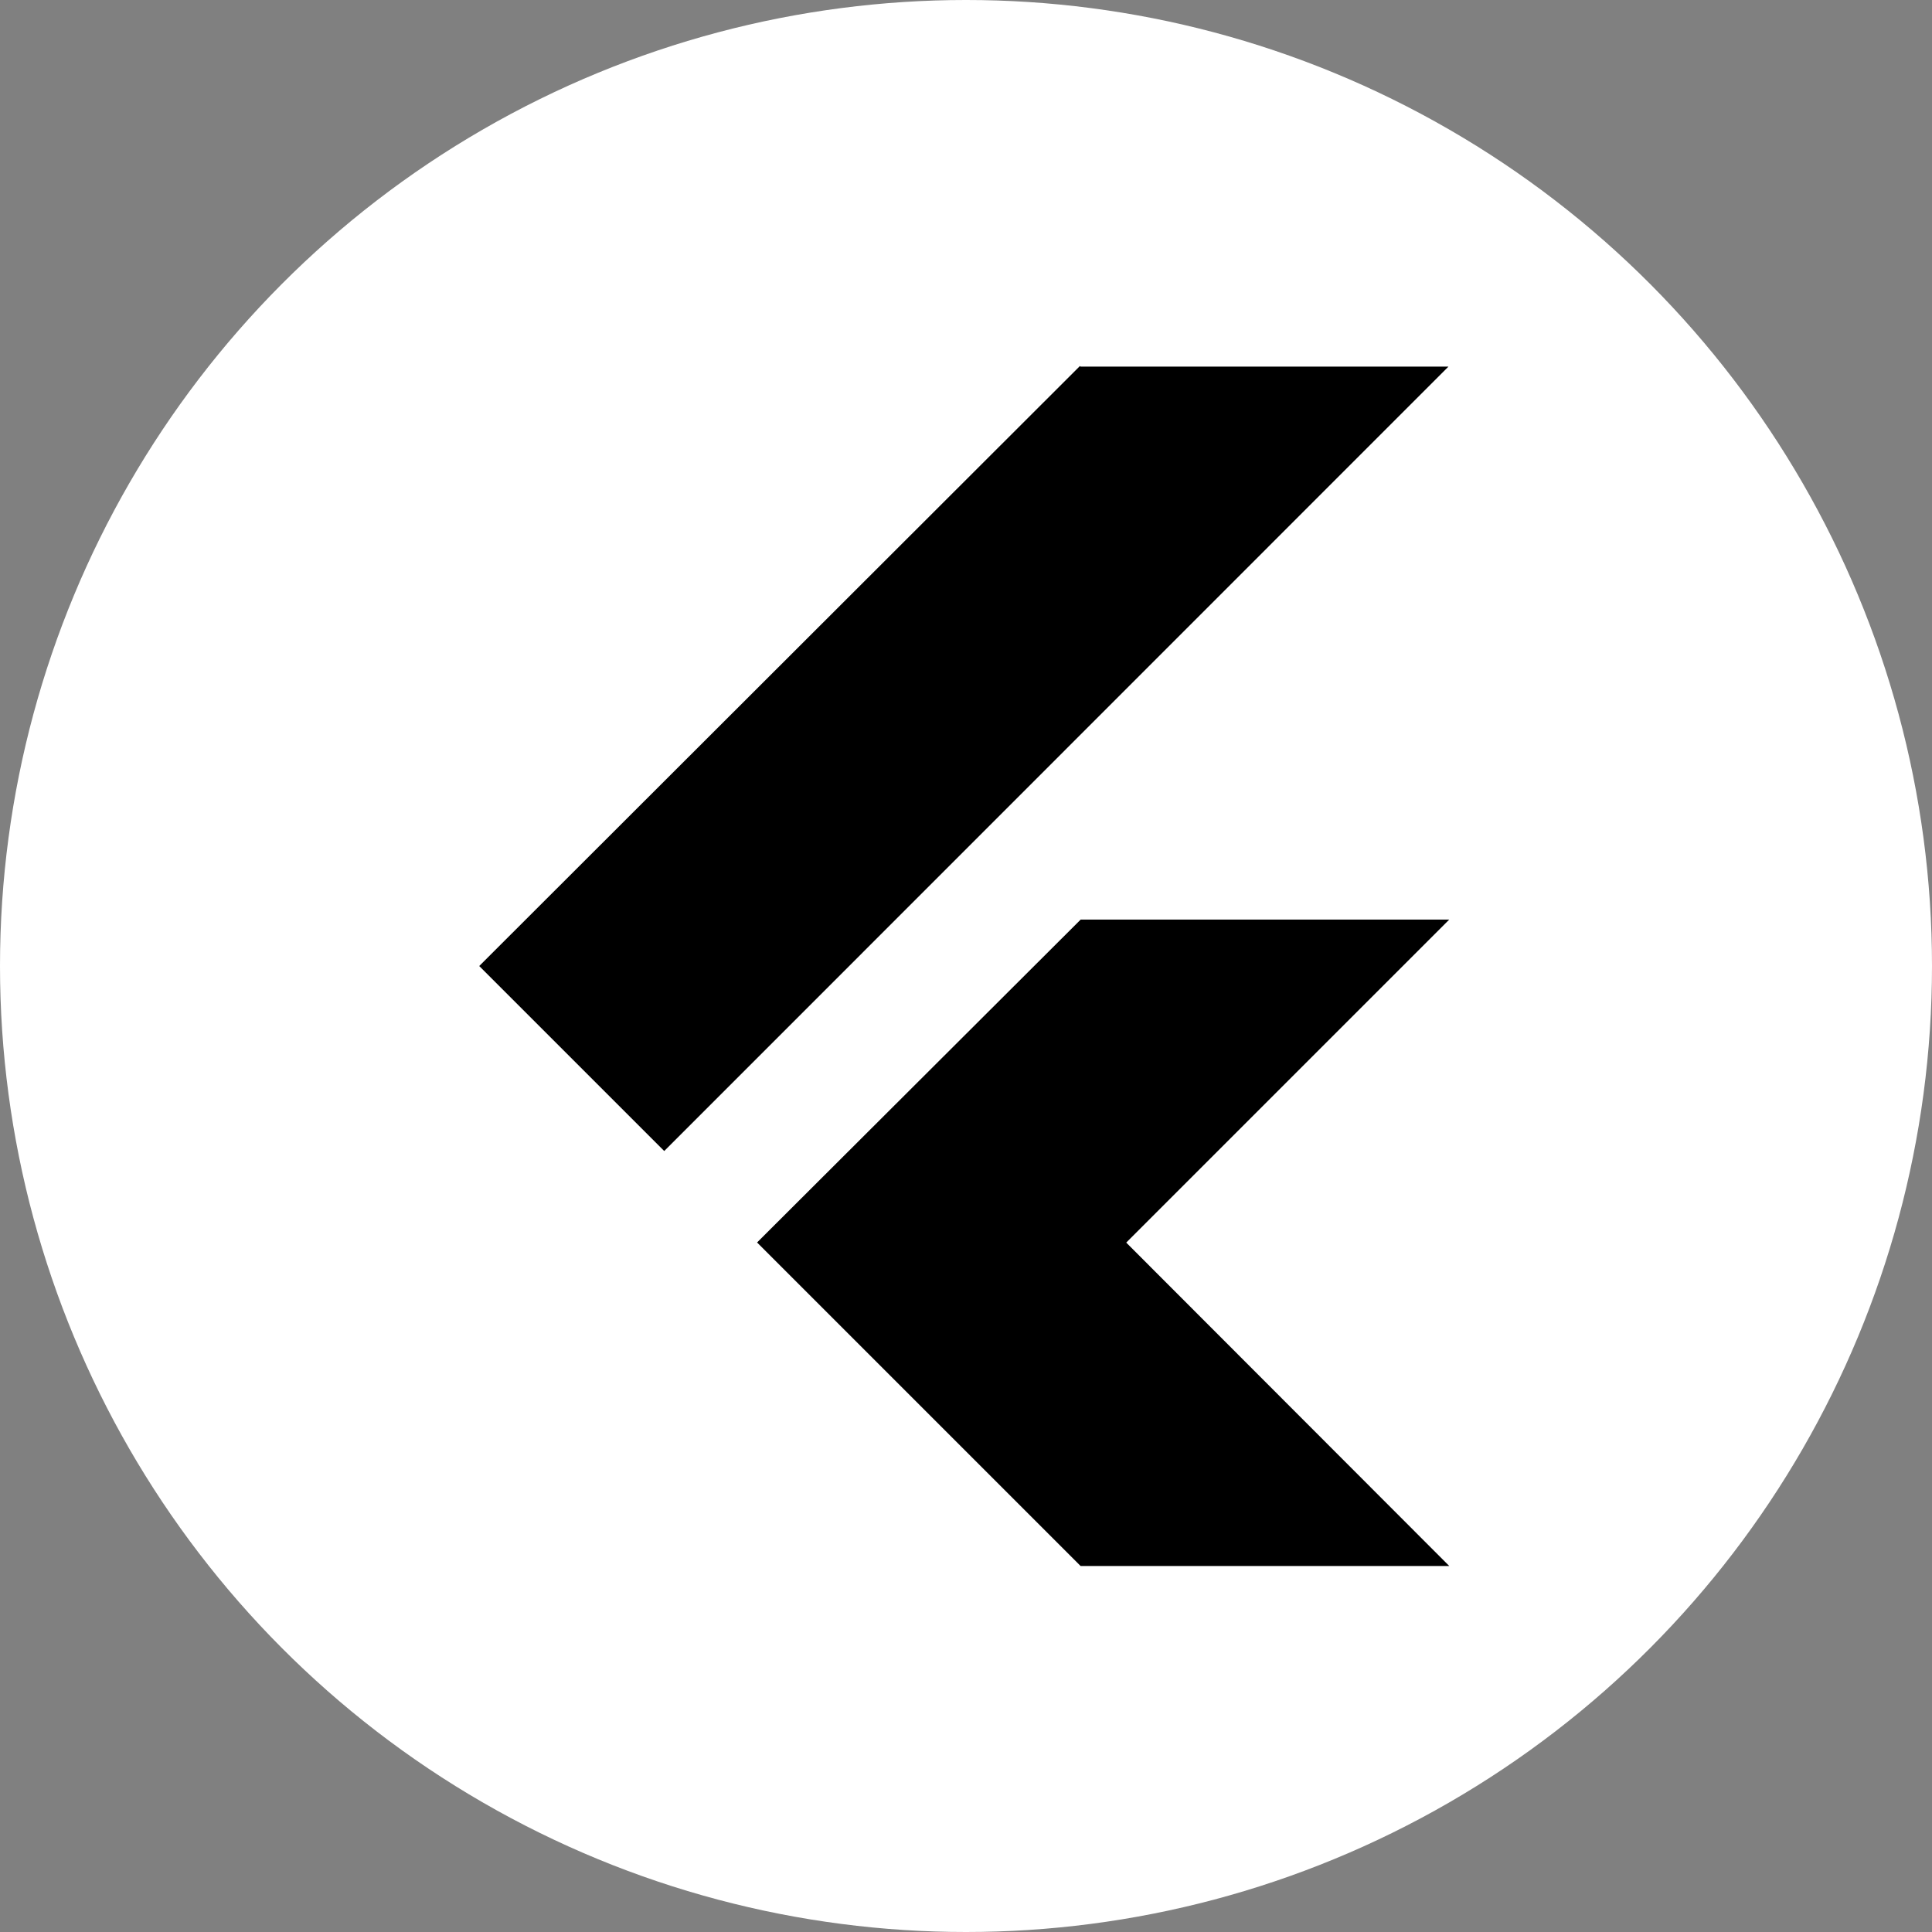
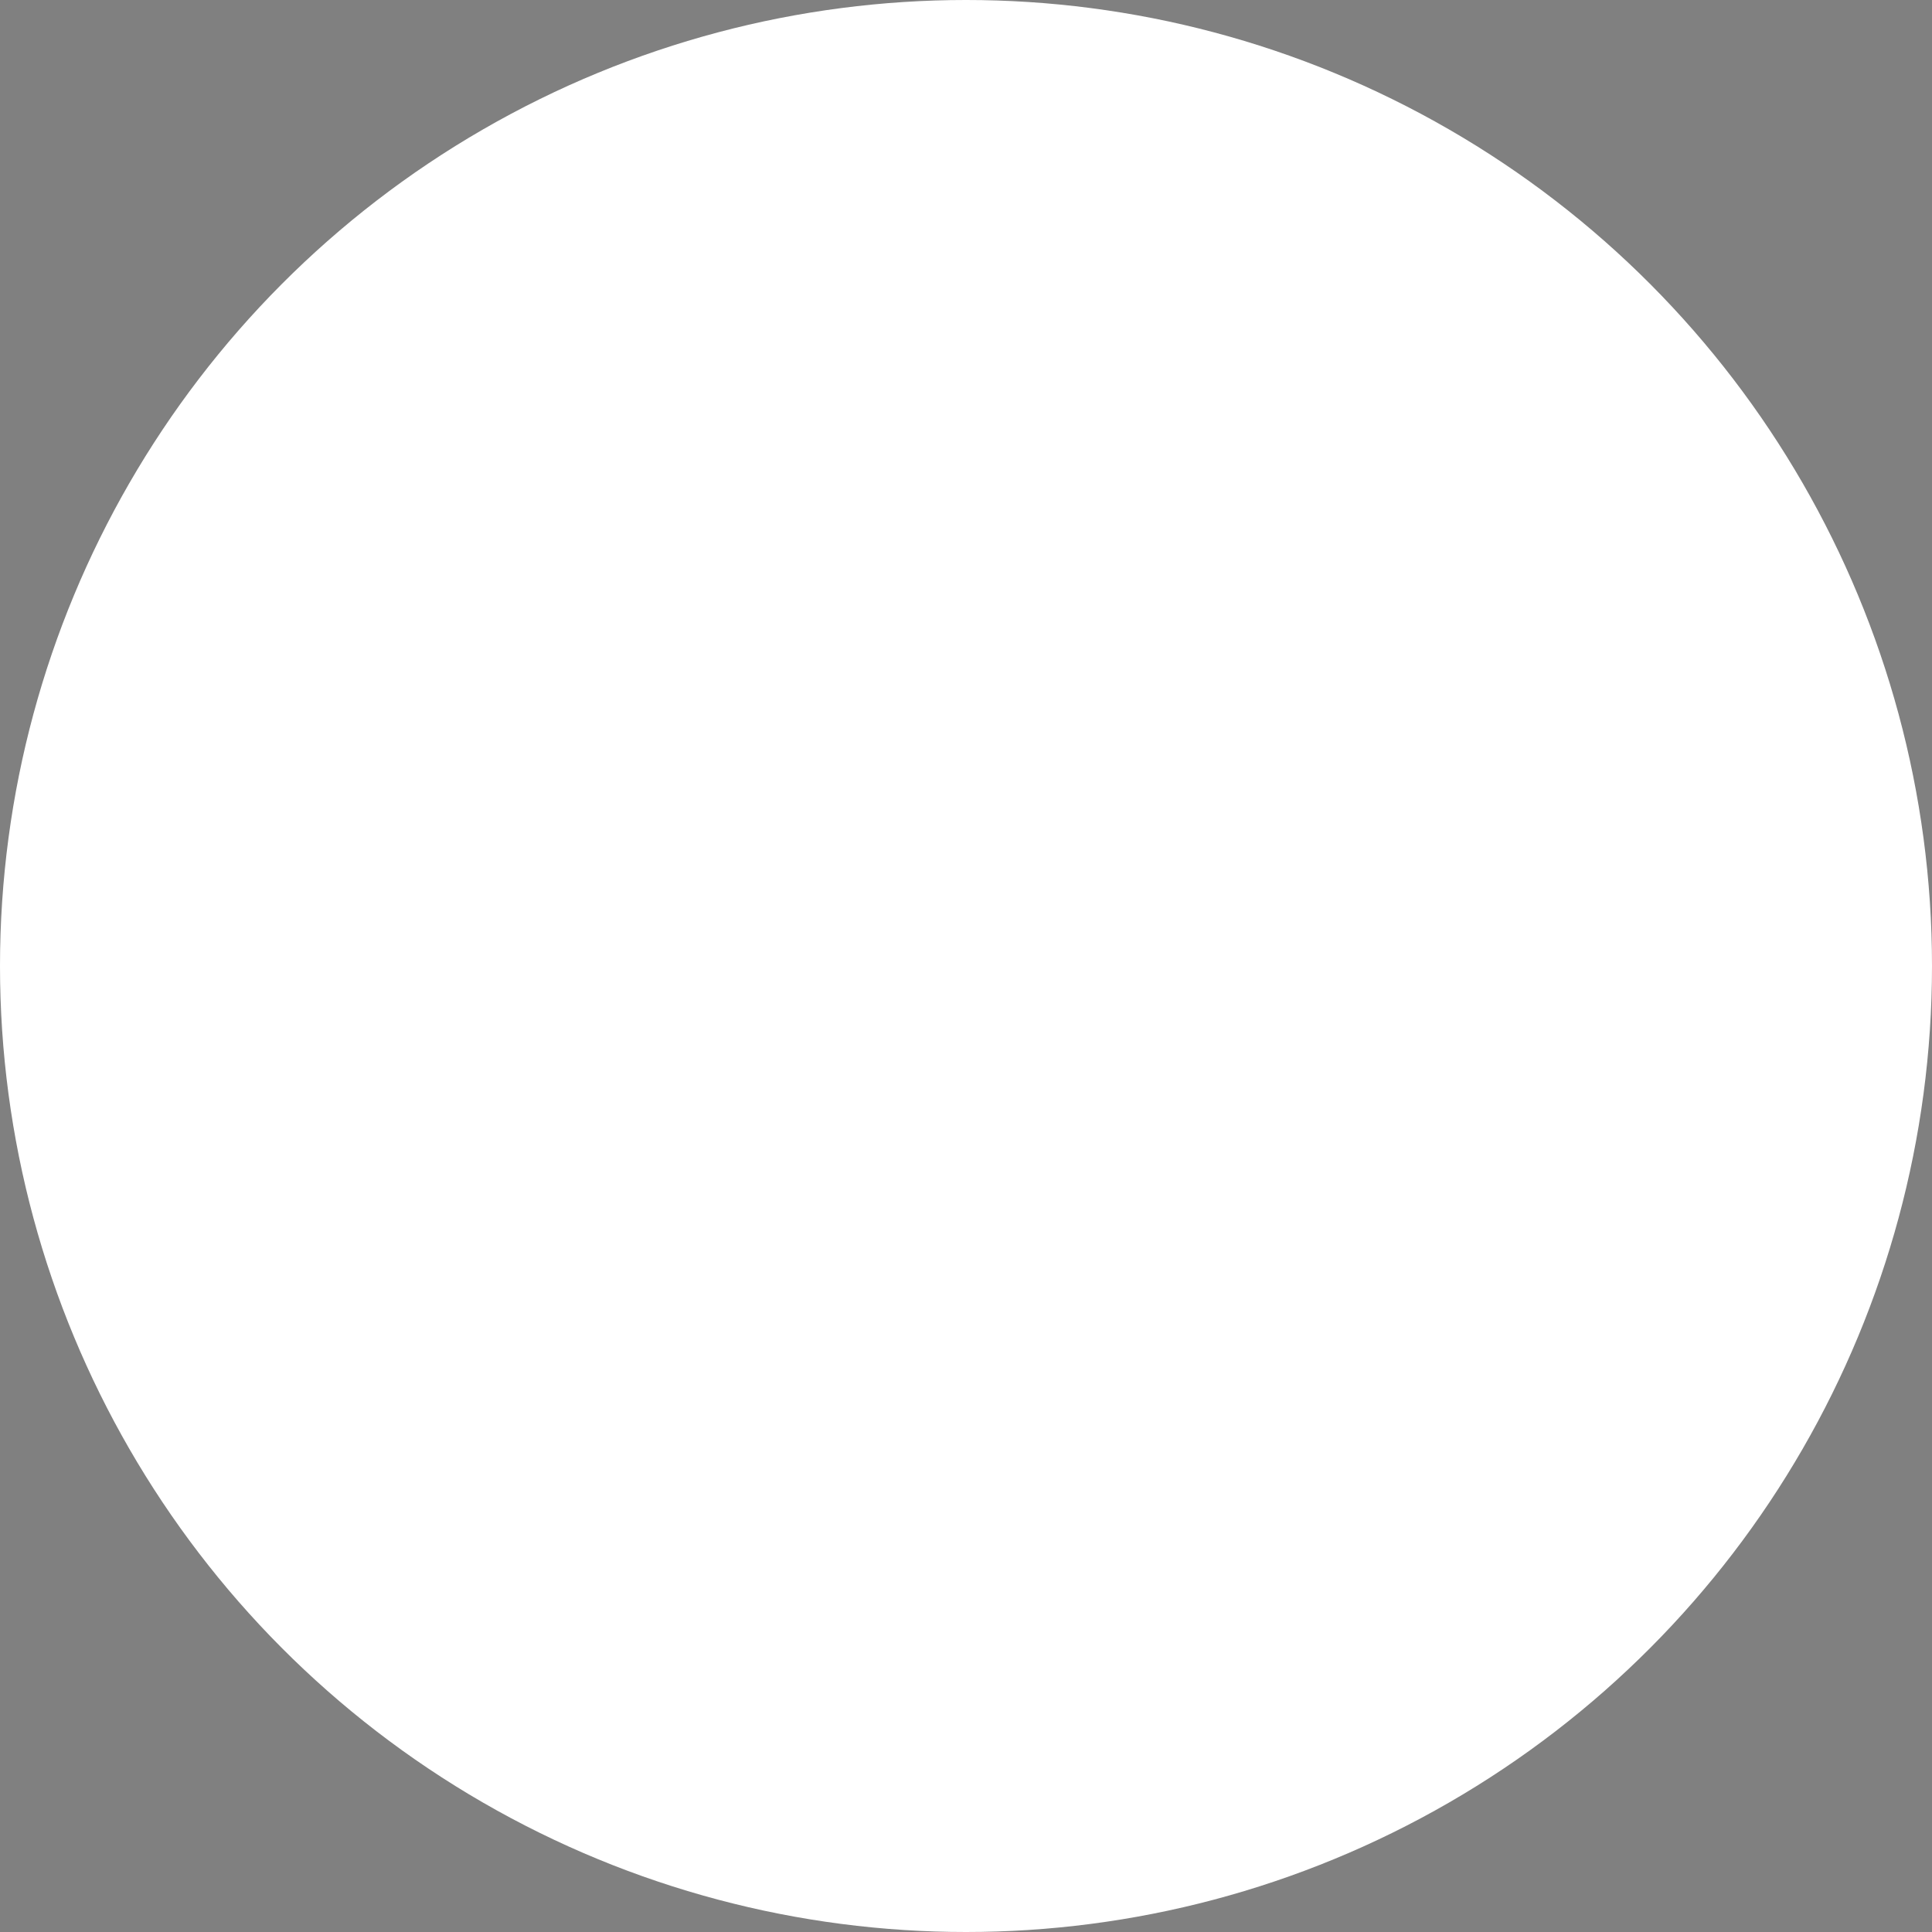
<svg xmlns="http://www.w3.org/2000/svg" width="512" height="512" viewBox="0 0 512 512">
  <rect x="0" y="0" width="512" height="512" fill="#808080" stroke="none" />
  <g id="flutter" transform="translate(-758 -1090)">
    <circle id="Ellipse_1009" data-name="Ellipse 1009" cx="256" cy="256" r="256" transform="translate(758 1090)" fill="#fff" />
-     <path id="Icon_simple-flutter" data-name="Icon simple-flutter" d="M162.642,0,3.45,159.007l49.027,49.027L260.3.159H162.814Zm.186,146.71L77.083,232.269,162.814,318h97.7l-85.6-85.7,85.6-85.6h-97.67Z" transform="translate(881.55 1187)" />
  </g>
</svg>